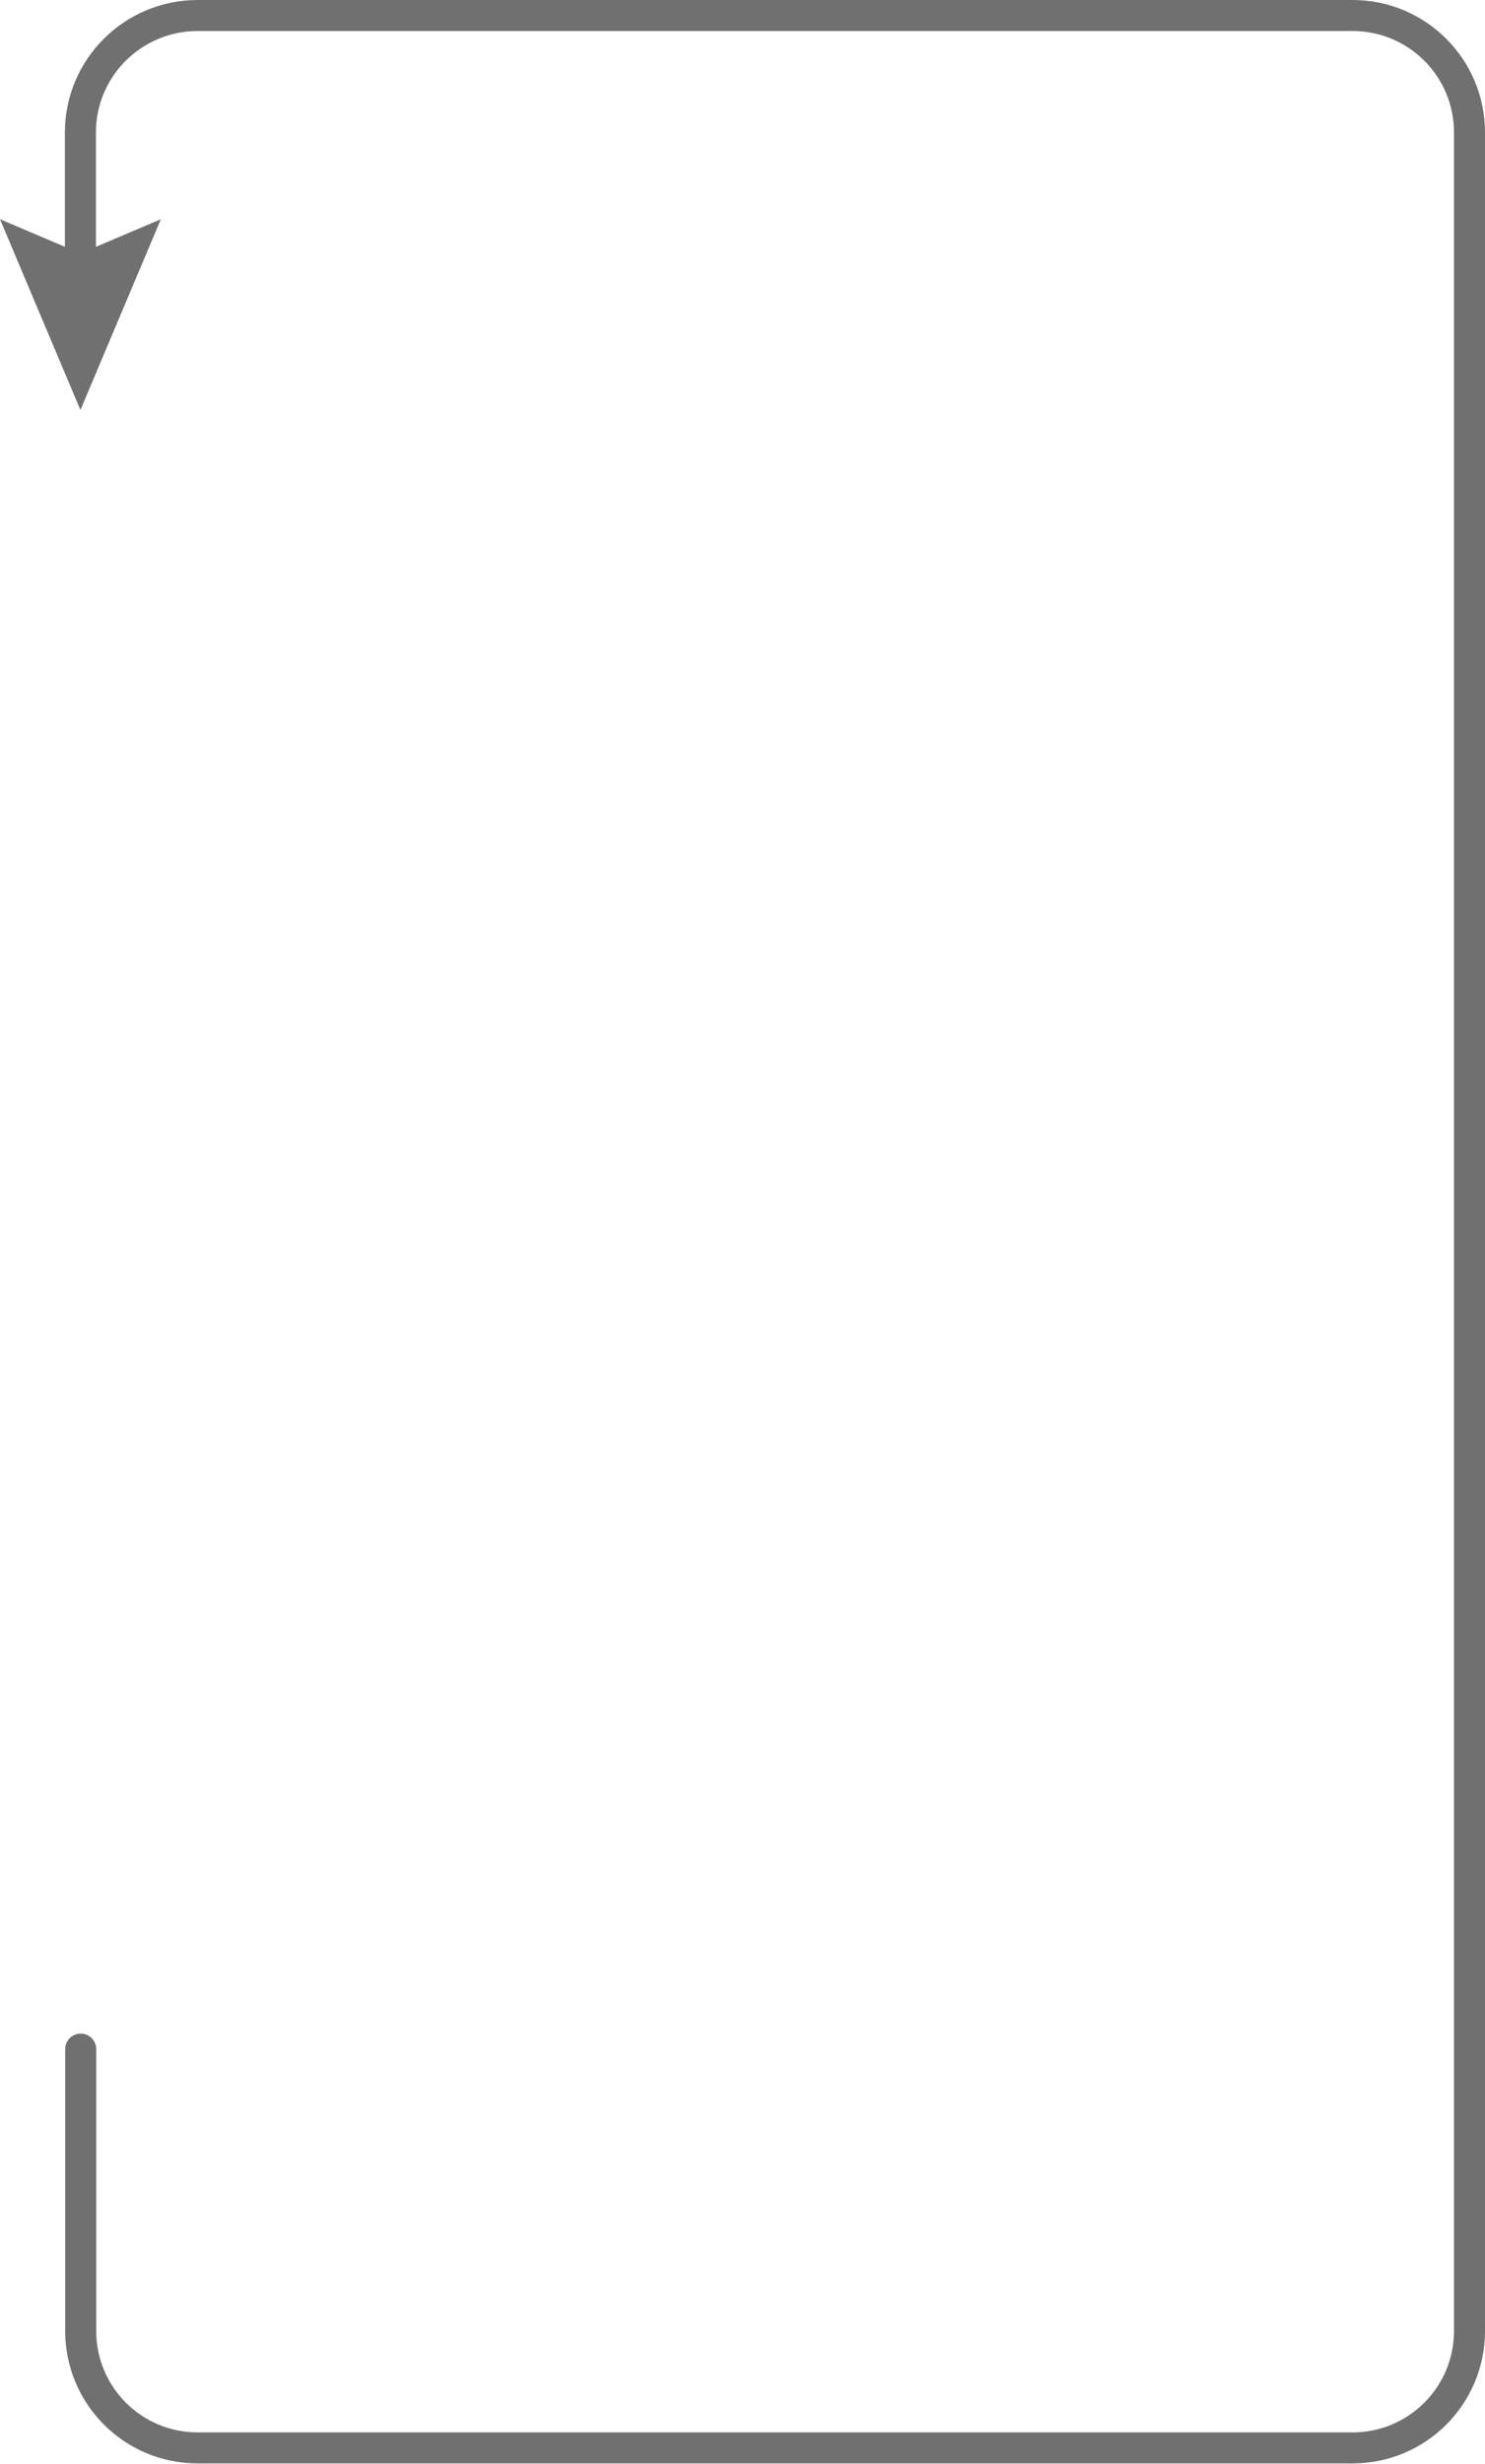
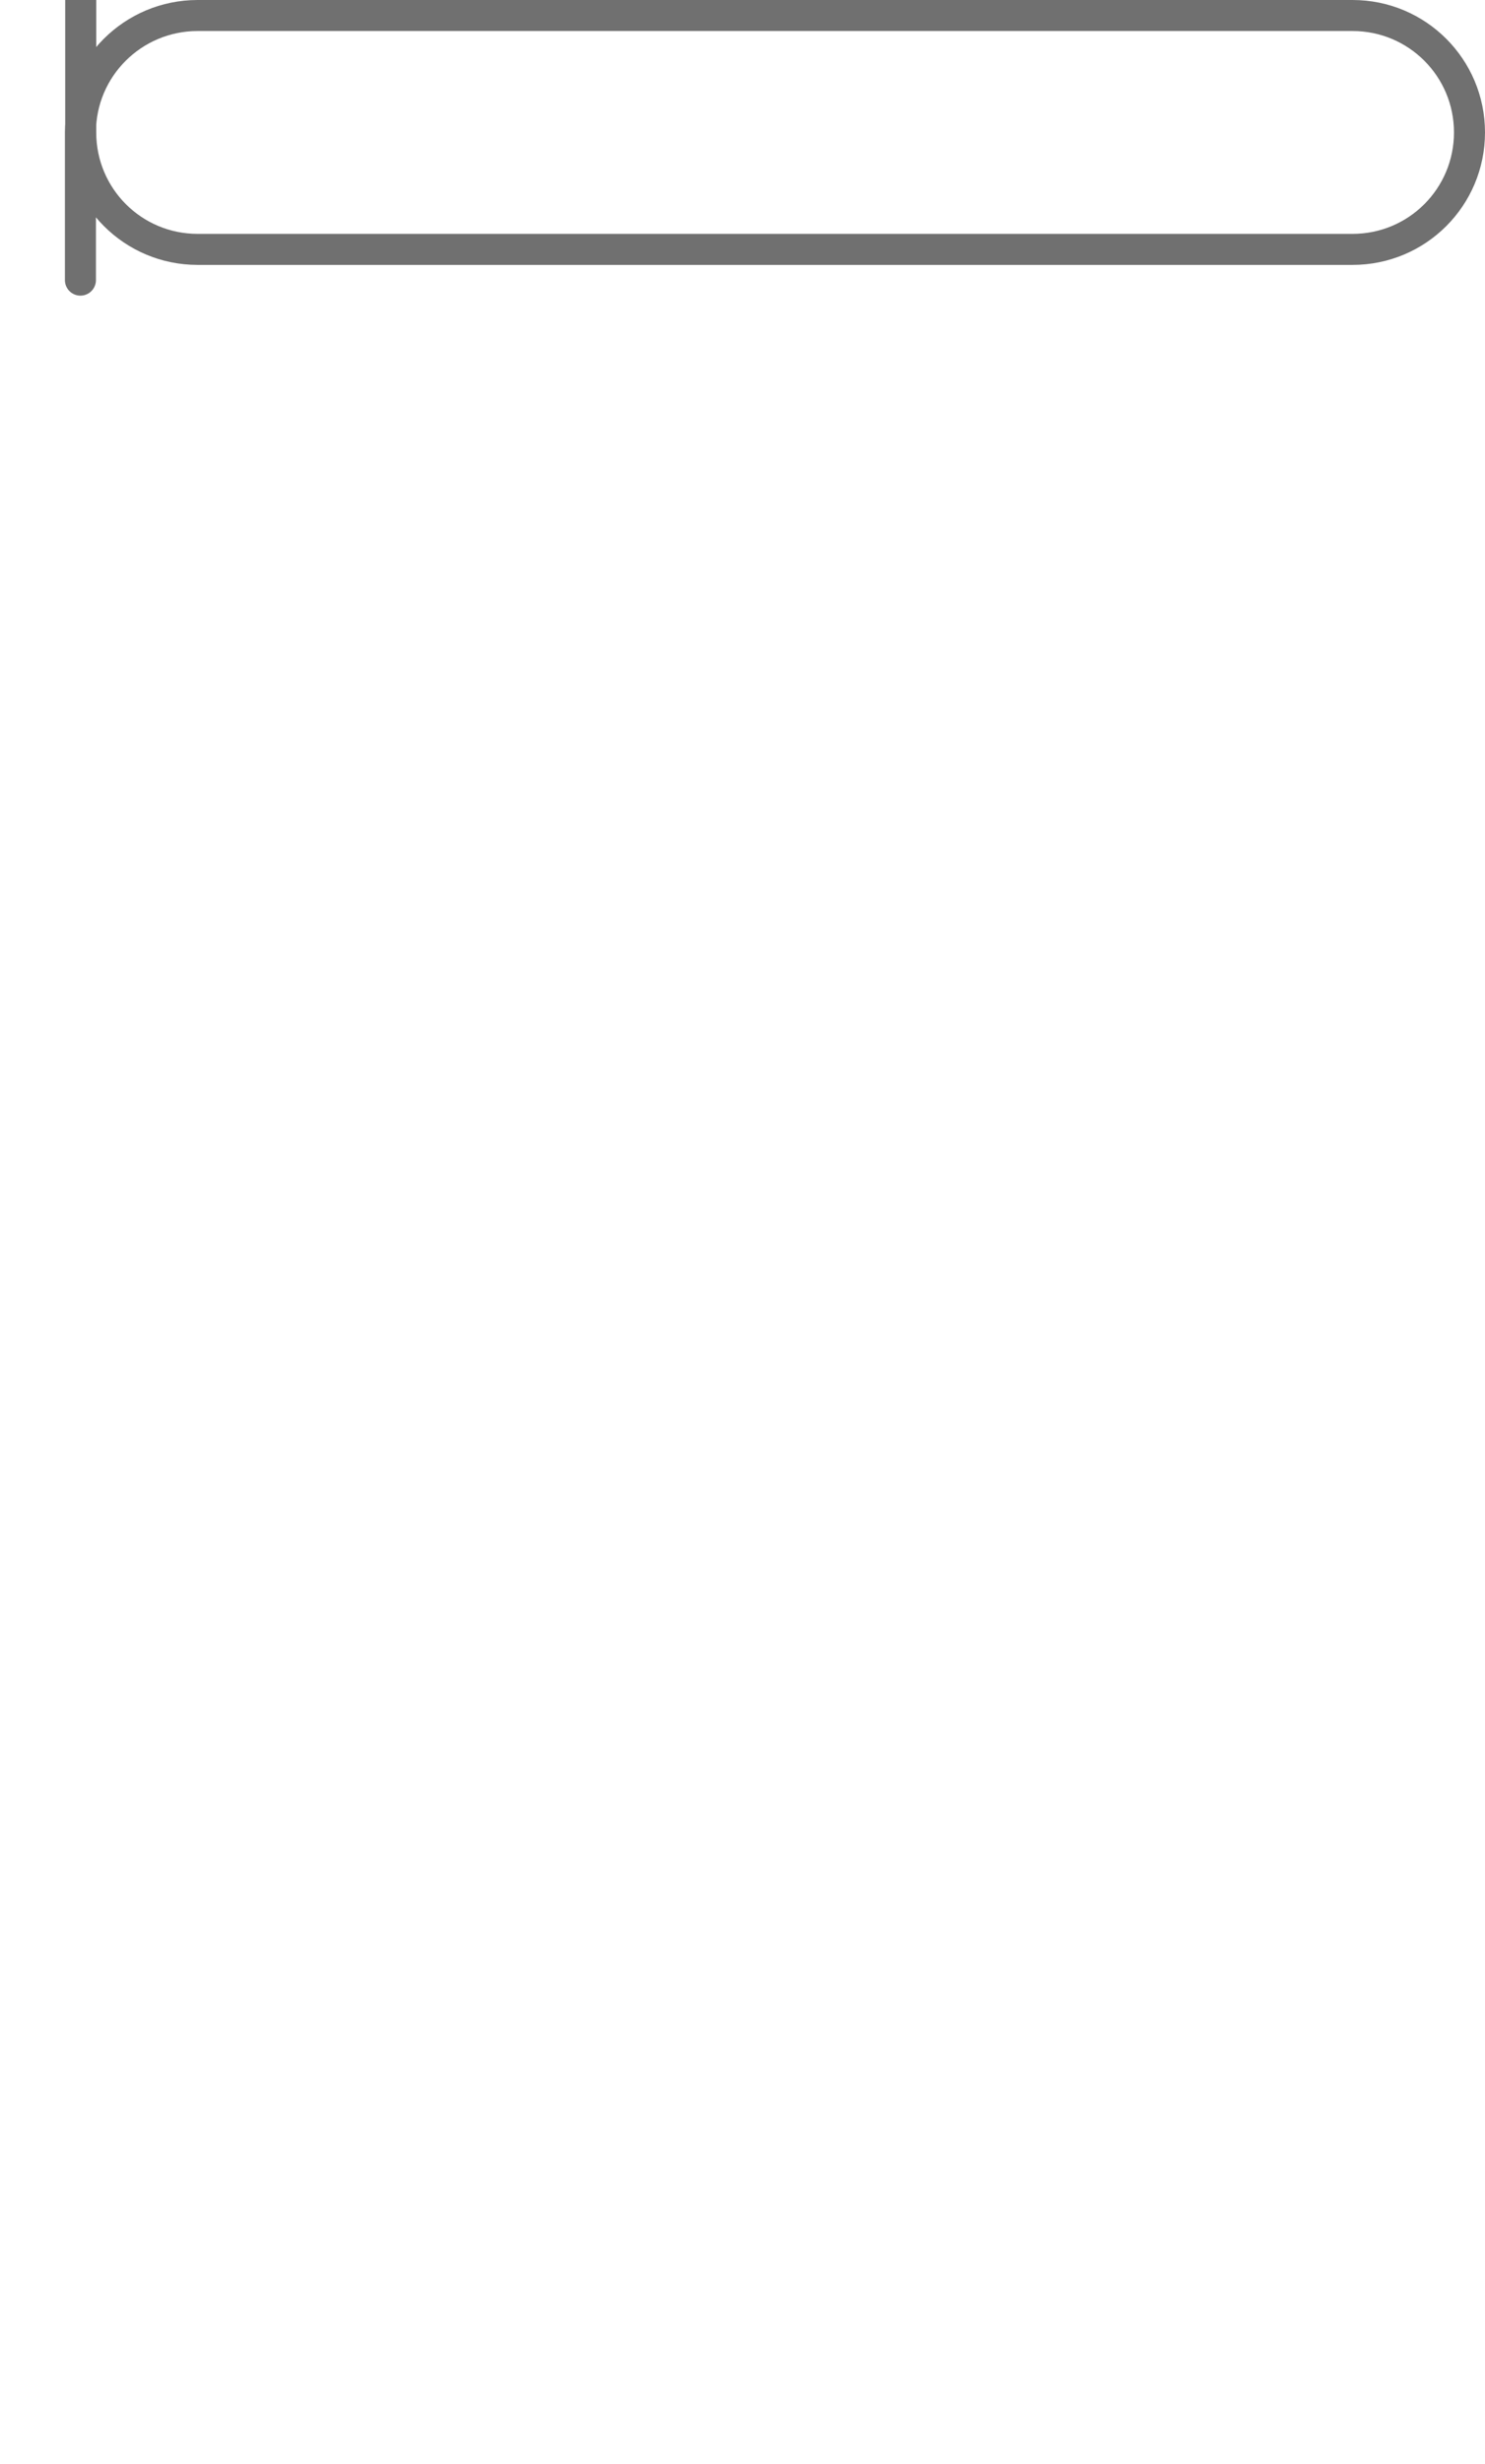
<svg xmlns="http://www.w3.org/2000/svg" id="_Слой_2" data-name="Слой 2" viewBox="0 0 51.7 85.75">
  <defs>
    <style> .cls-1 { fill: #707070; stroke-width: 0px; } .cls-2 { fill: none; stroke: #707070; stroke-linecap: round; stroke-miterlimit: 10; stroke-width: 1.08px; } </style>
  </defs>
  <g id="_Слой_1-2" data-name="Слой 1">
    <g>
-       <path class="cls-2" d="m2.8,9.75v-5.14C2.8,2.36,4.63.54,6.88.54h40.21c2.25,0,4.07,1.82,4.07,4.07v76.52c0,2.25-1.82,4.07-4.07,4.07H6.88c-2.25,0-4.07-1.82-4.07-4.07v-9.81" />
-       <polygon class="cls-1" points="5.6 7.63 2.8 8.82 0 7.63 2.8 14.27 5.6 7.63" />
+       <path class="cls-2" d="m2.8,9.75v-5.14C2.8,2.36,4.63.54,6.88.54h40.21c2.25,0,4.07,1.82,4.07,4.07c0,2.25-1.82,4.07-4.07,4.07H6.88c-2.25,0-4.07-1.82-4.07-4.07v-9.81" />
    </g>
  </g>
</svg>